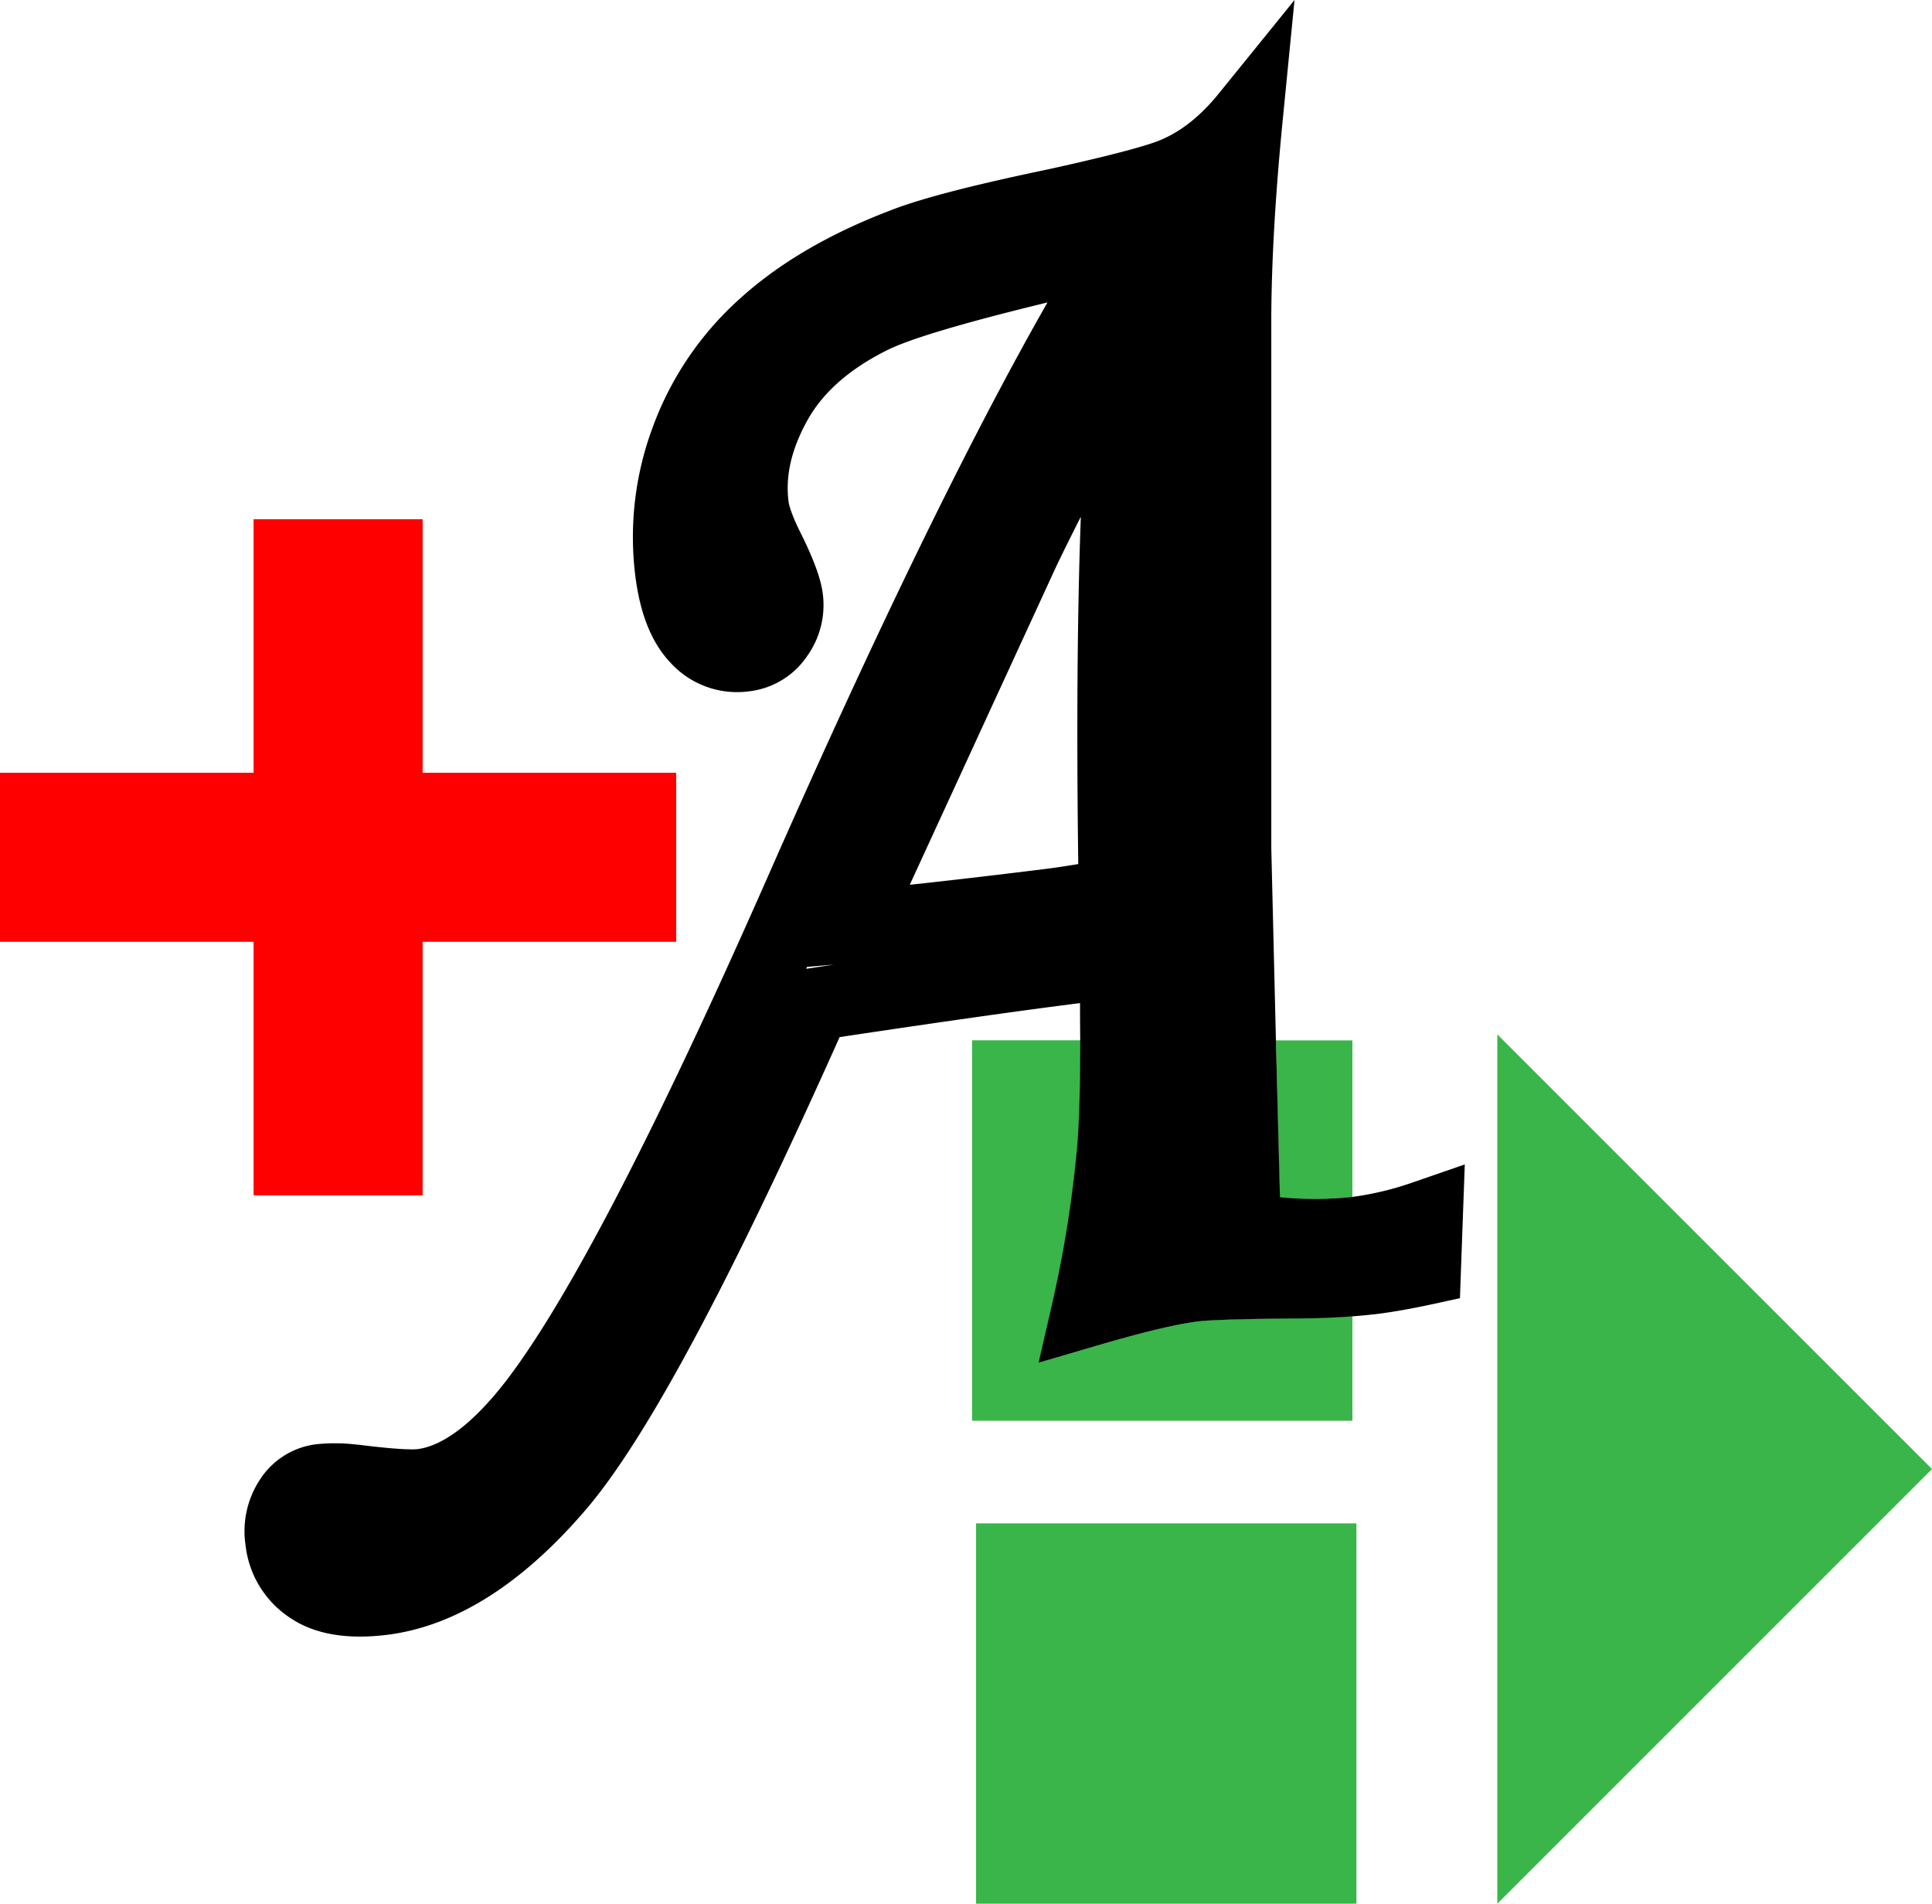
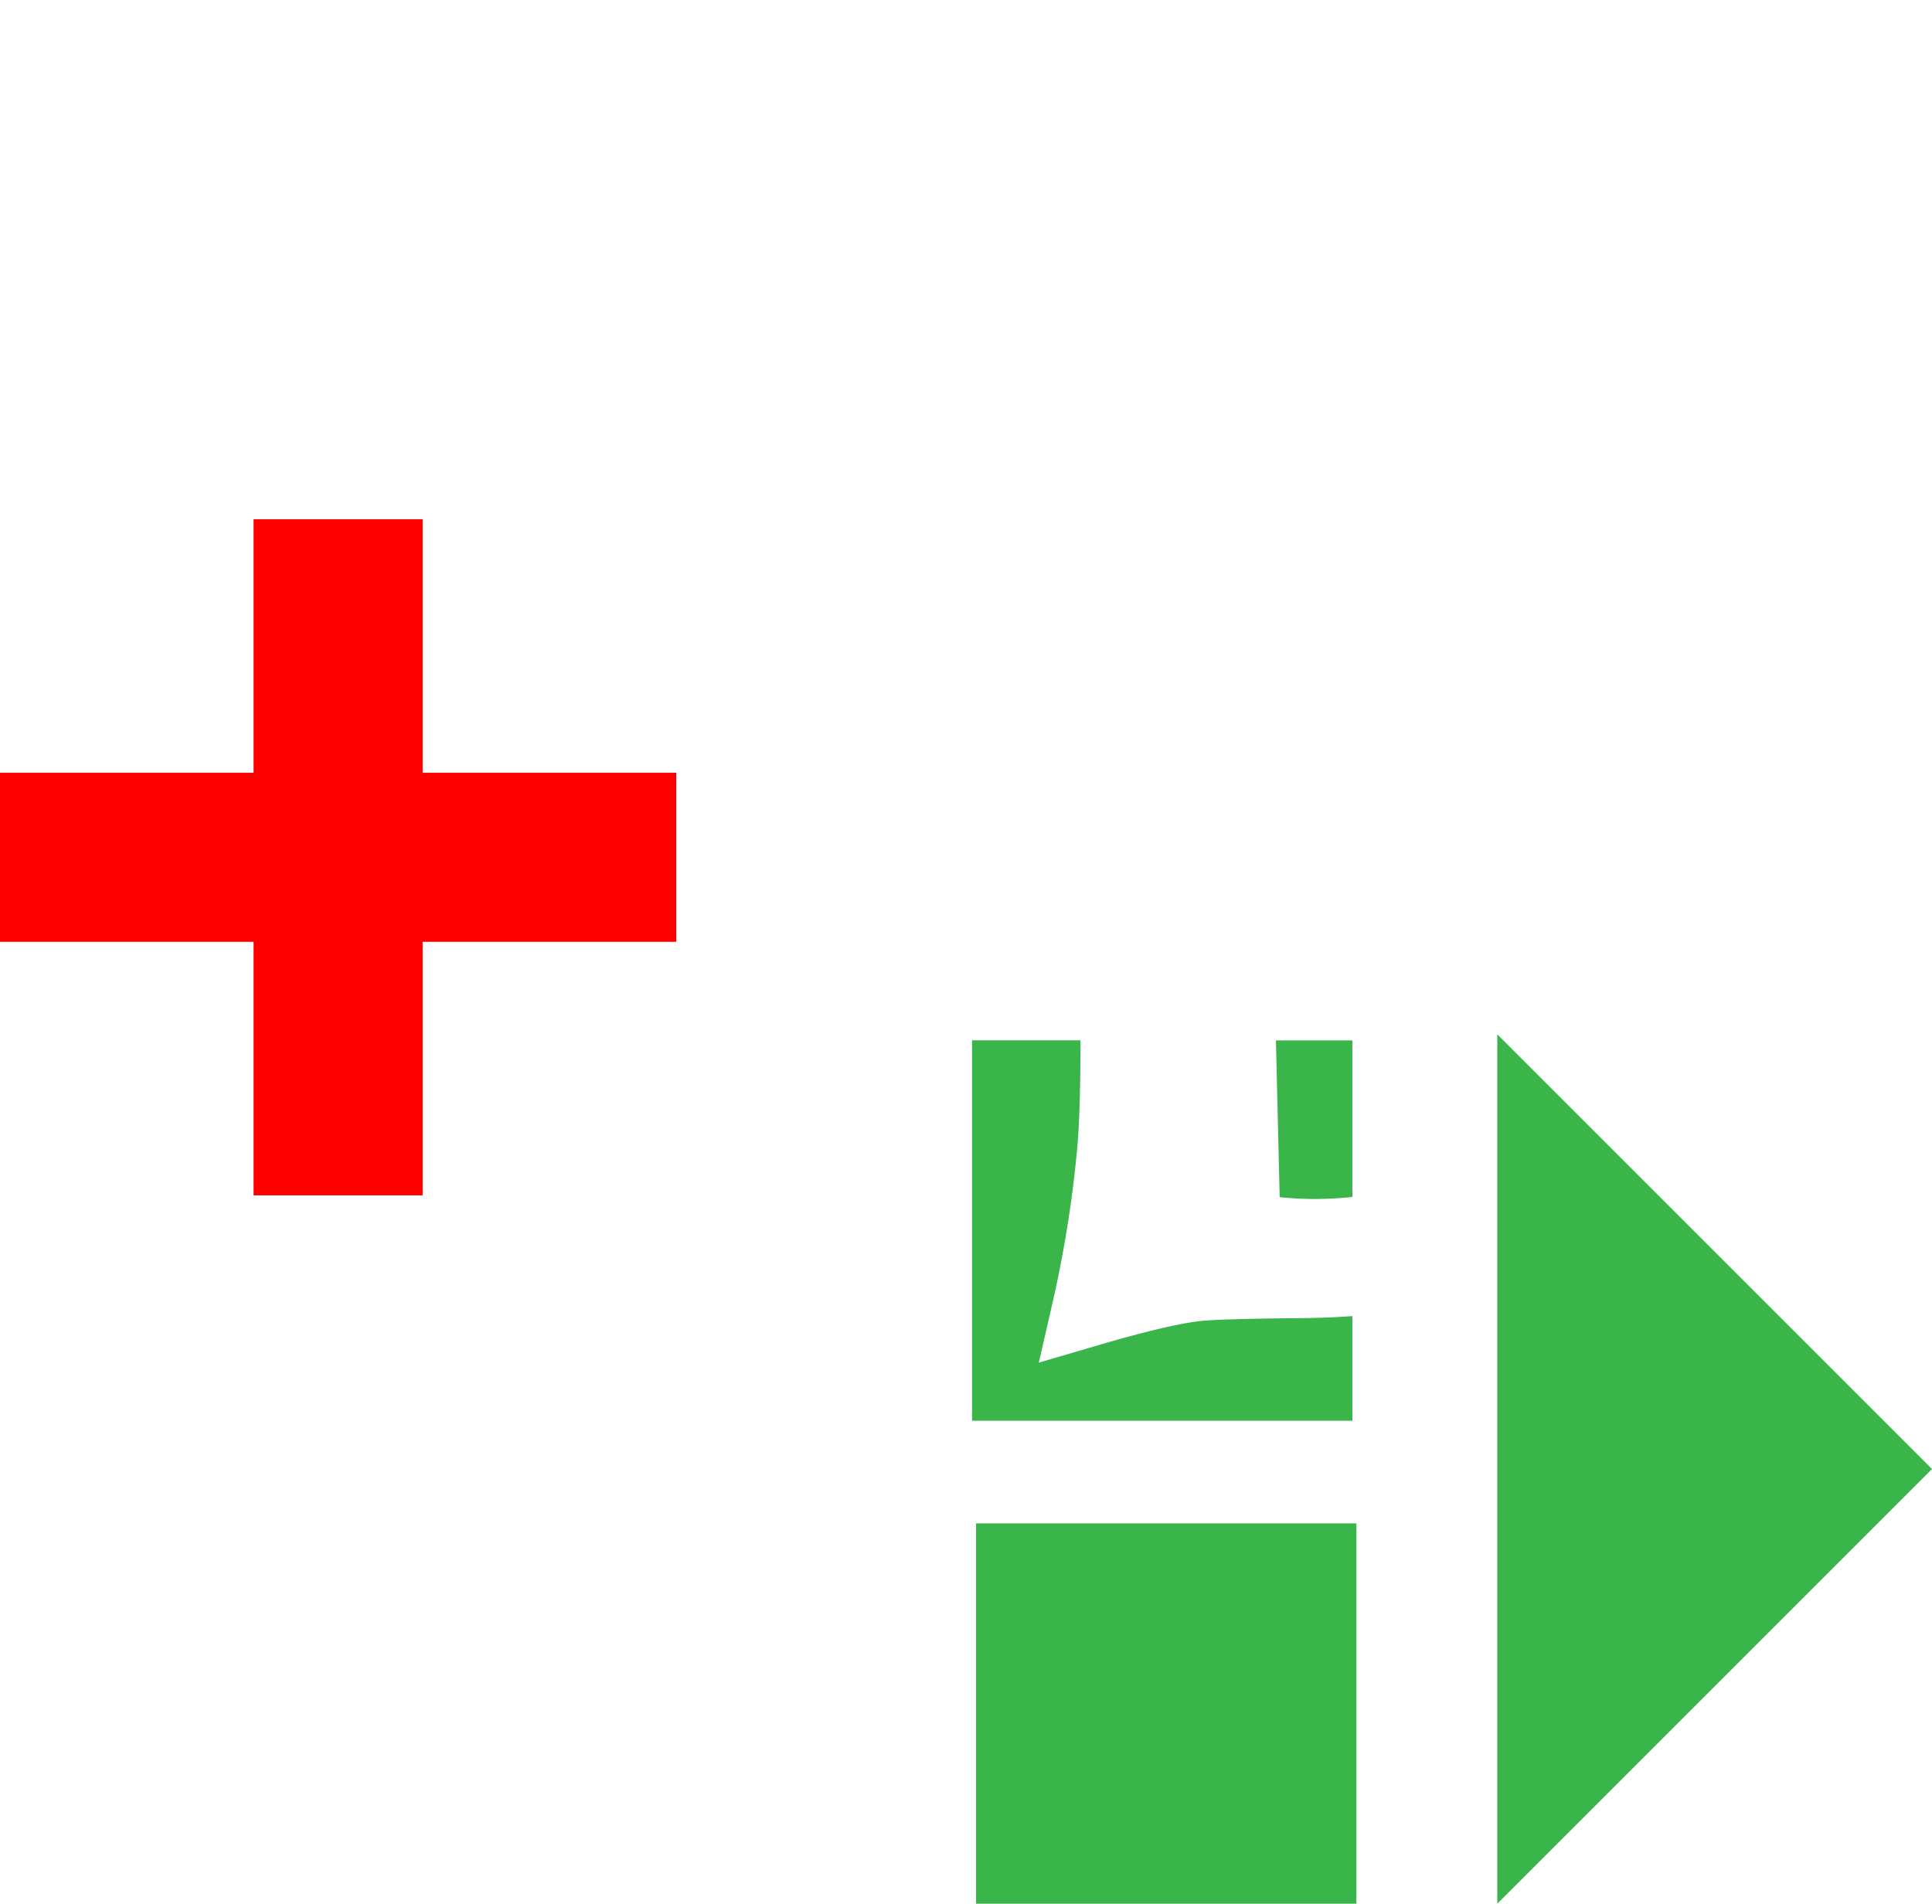
<svg xmlns="http://www.w3.org/2000/svg" viewBox="0 0 480 473.01">
  <title>icone_sj_AddDCAttribut</title>
  <polygon points="63 129.01 105 129.01 105 192.01 168 192.01 168 234.01 105 234.01 105 297.01 63 297.01 63 234.01 0 234.01 0 192.01 63 192.01 63 129.01" style="fill:red" />
  <path d="M388,376V480L496,372,388,264v56" transform="translate(-16 -6.99)" style="fill:#39b54a" />
  <rect x="242.5" y="378.51" width="94.5" height="94.5" style="fill:#39b54a" />
  <path d="M313.72,335.29c-5.29.66-13.67,2.66-24.89,5.95l-14.74,4.32,3.44-15a292.9,292.9,0,0,0,6-37.18c.61-6.16.92-15.51.91-27.91H257.5V360H352V334c-4.32.32-9.16.5-14.46.52C321.71,334.69,315.84,335,313.72,335.29Z" transform="translate(-16 -6.99)" style="fill:#39b54a" />
-   <path d="M352,304.39V265.5H333l.93,38.95A85.68,85.68,0,0,0,352,304.39Z" transform="translate(-16 -6.99)" style="fill:#39b54a" />
-   <path d="M367.56,300.59a76.35,76.35,0,0,1-15.48,3.79H352a85.68,85.68,0,0,1-18,.06L333,265.5l-1.15-47.7V85.58c.07-13.72,1-30.13,2.84-48.77L337.62,7,318.77,30.27c-4.29,5.3-8.95,9.09-13.84,11.25l-.19.08c-1.89.89-8.06,3-28.16,7.43-19.18,4-32.28,7.39-40,10.49-15,5.78-27.45,13.15-37,21.9a79.54,79.54,0,0,0-21.45,31.82,78.19,78.19,0,0,0-4.32,36.6c1.2,9.72,4.08,16.85,8.77,21.81a22.36,22.36,0,0,0,19.63,7.1,20.14,20.14,0,0,0,14.22-8.6,21.83,21.83,0,0,0,4-15.56c-.45-3.64-2.13-8.3-5.26-14.68l-.06-.11c-2.68-5.29-3.13-7.61-3.2-8.2-.8-6.4.71-12.93,4.59-20S227,98.7,236.41,94c4.08-2.06,14.4-5.7,39.83-11.86-19.31,33.84-42.51,81.46-69.18,142-27.74,63-49.59,105.23-64.95,125.46-8.07,10.6-15.82,16.64-22.42,17.46-.71.08-3.86.26-14.7-1.11l-.22,0a45.29,45.29,0,0,0-10-.13,19.46,19.46,0,0,0-14.18,8.8A23.27,23.27,0,0,0,77,390.86a24.89,24.89,0,0,0,11.23,18.22c6,4,14.06,5.34,23.92,4.12,17-2.11,33.66-12.65,49.58-31.32,14.82-17.4,35.4-55.76,62.87-117.2,24.91-3.74,44.92-6.58,59.73-8.45q0,4.89.05,9.27c0,12.4-.3,21.75-.91,27.91a292.9,292.9,0,0,1-6,37.18l-3.44,15,14.74-4.32c11.22-3.29,19.6-5.29,24.89-5.95,2.12-.26,8-.6,23.82-.73,5.3,0,10.14-.2,14.46-.52,2.2-.17,4.28-.37,6.21-.6,4-.5,8.59-1.32,13.74-2.43l6.83-1.49,1.2-33.23Zm-150.49-53-.78.12.21-.48,6.64-.56Zm66.82-25.91c-3,.51-5.88.94-8.65,1.28-12.83,1.59-23.93,2.88-33.21,3.87L278,148.64q1.94-4.17,6.53-13.26C283.65,159.12,283.45,188,283.89,221.71Z" transform="translate(-16 -6.99)" />
+   <path d="M352,304.39V265.5H333l.93,38.95A85.68,85.68,0,0,0,352,304.39" transform="translate(-16 -6.99)" style="fill:#39b54a" />
</svg>